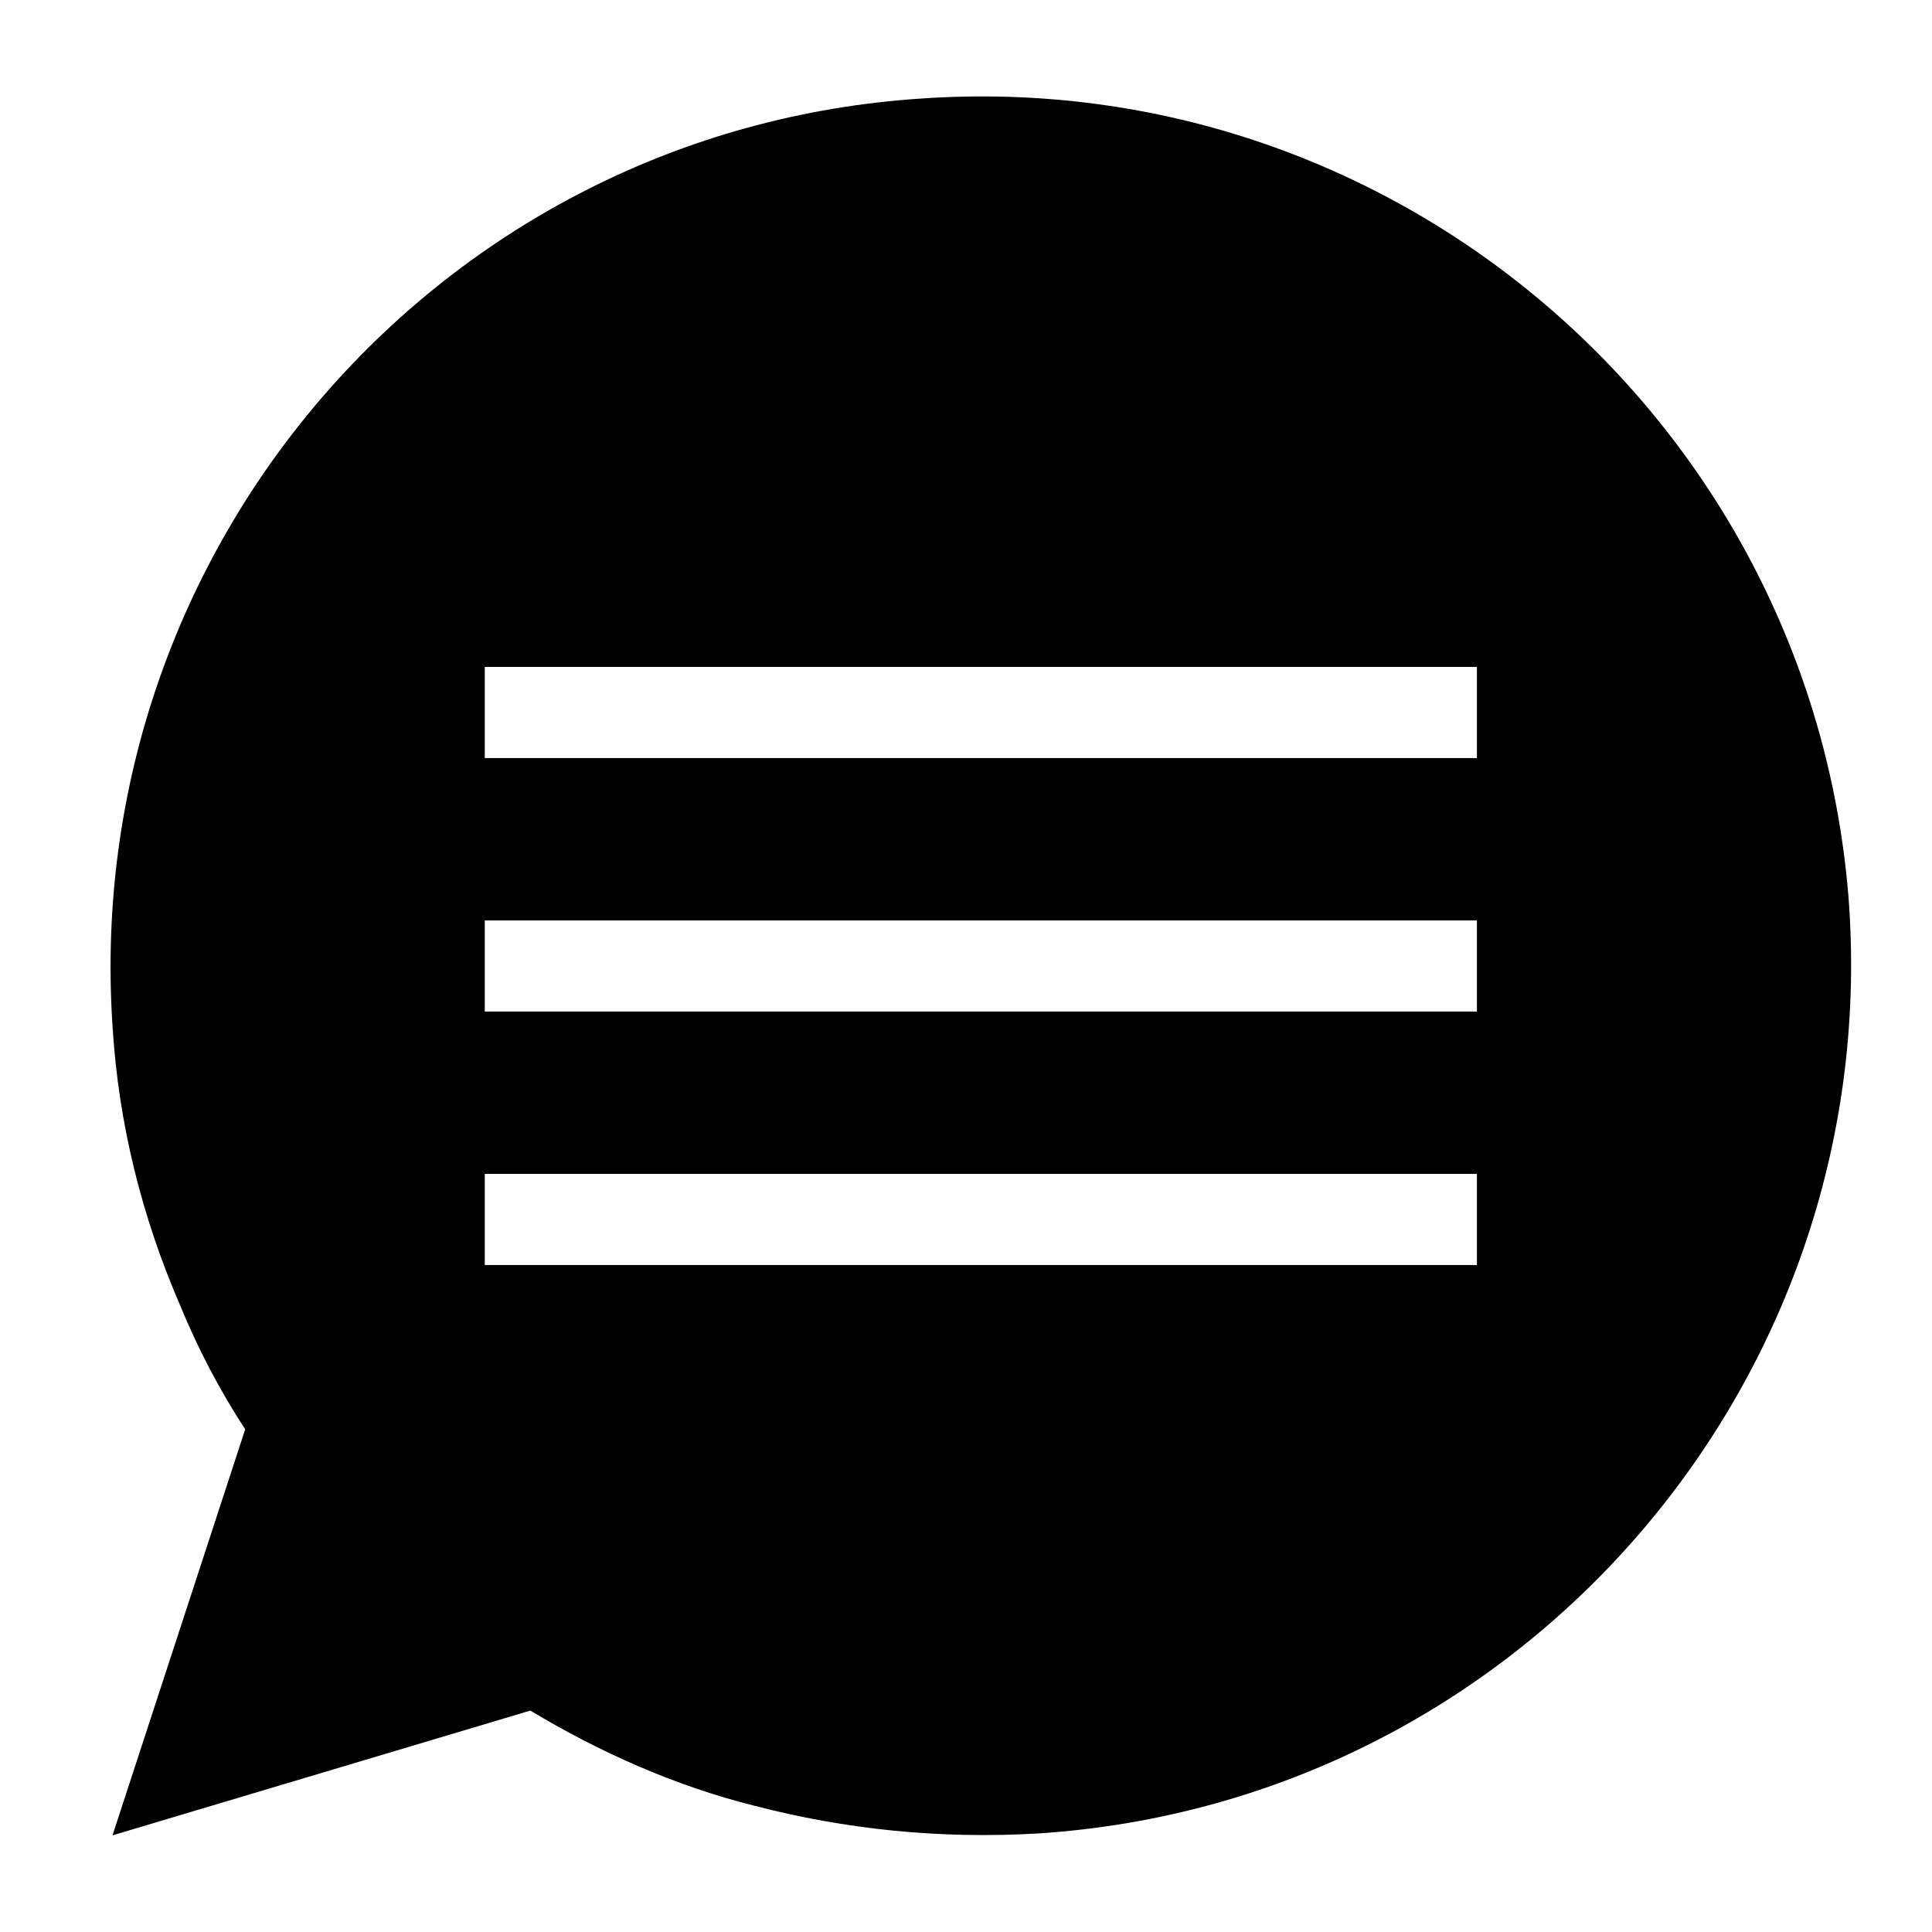
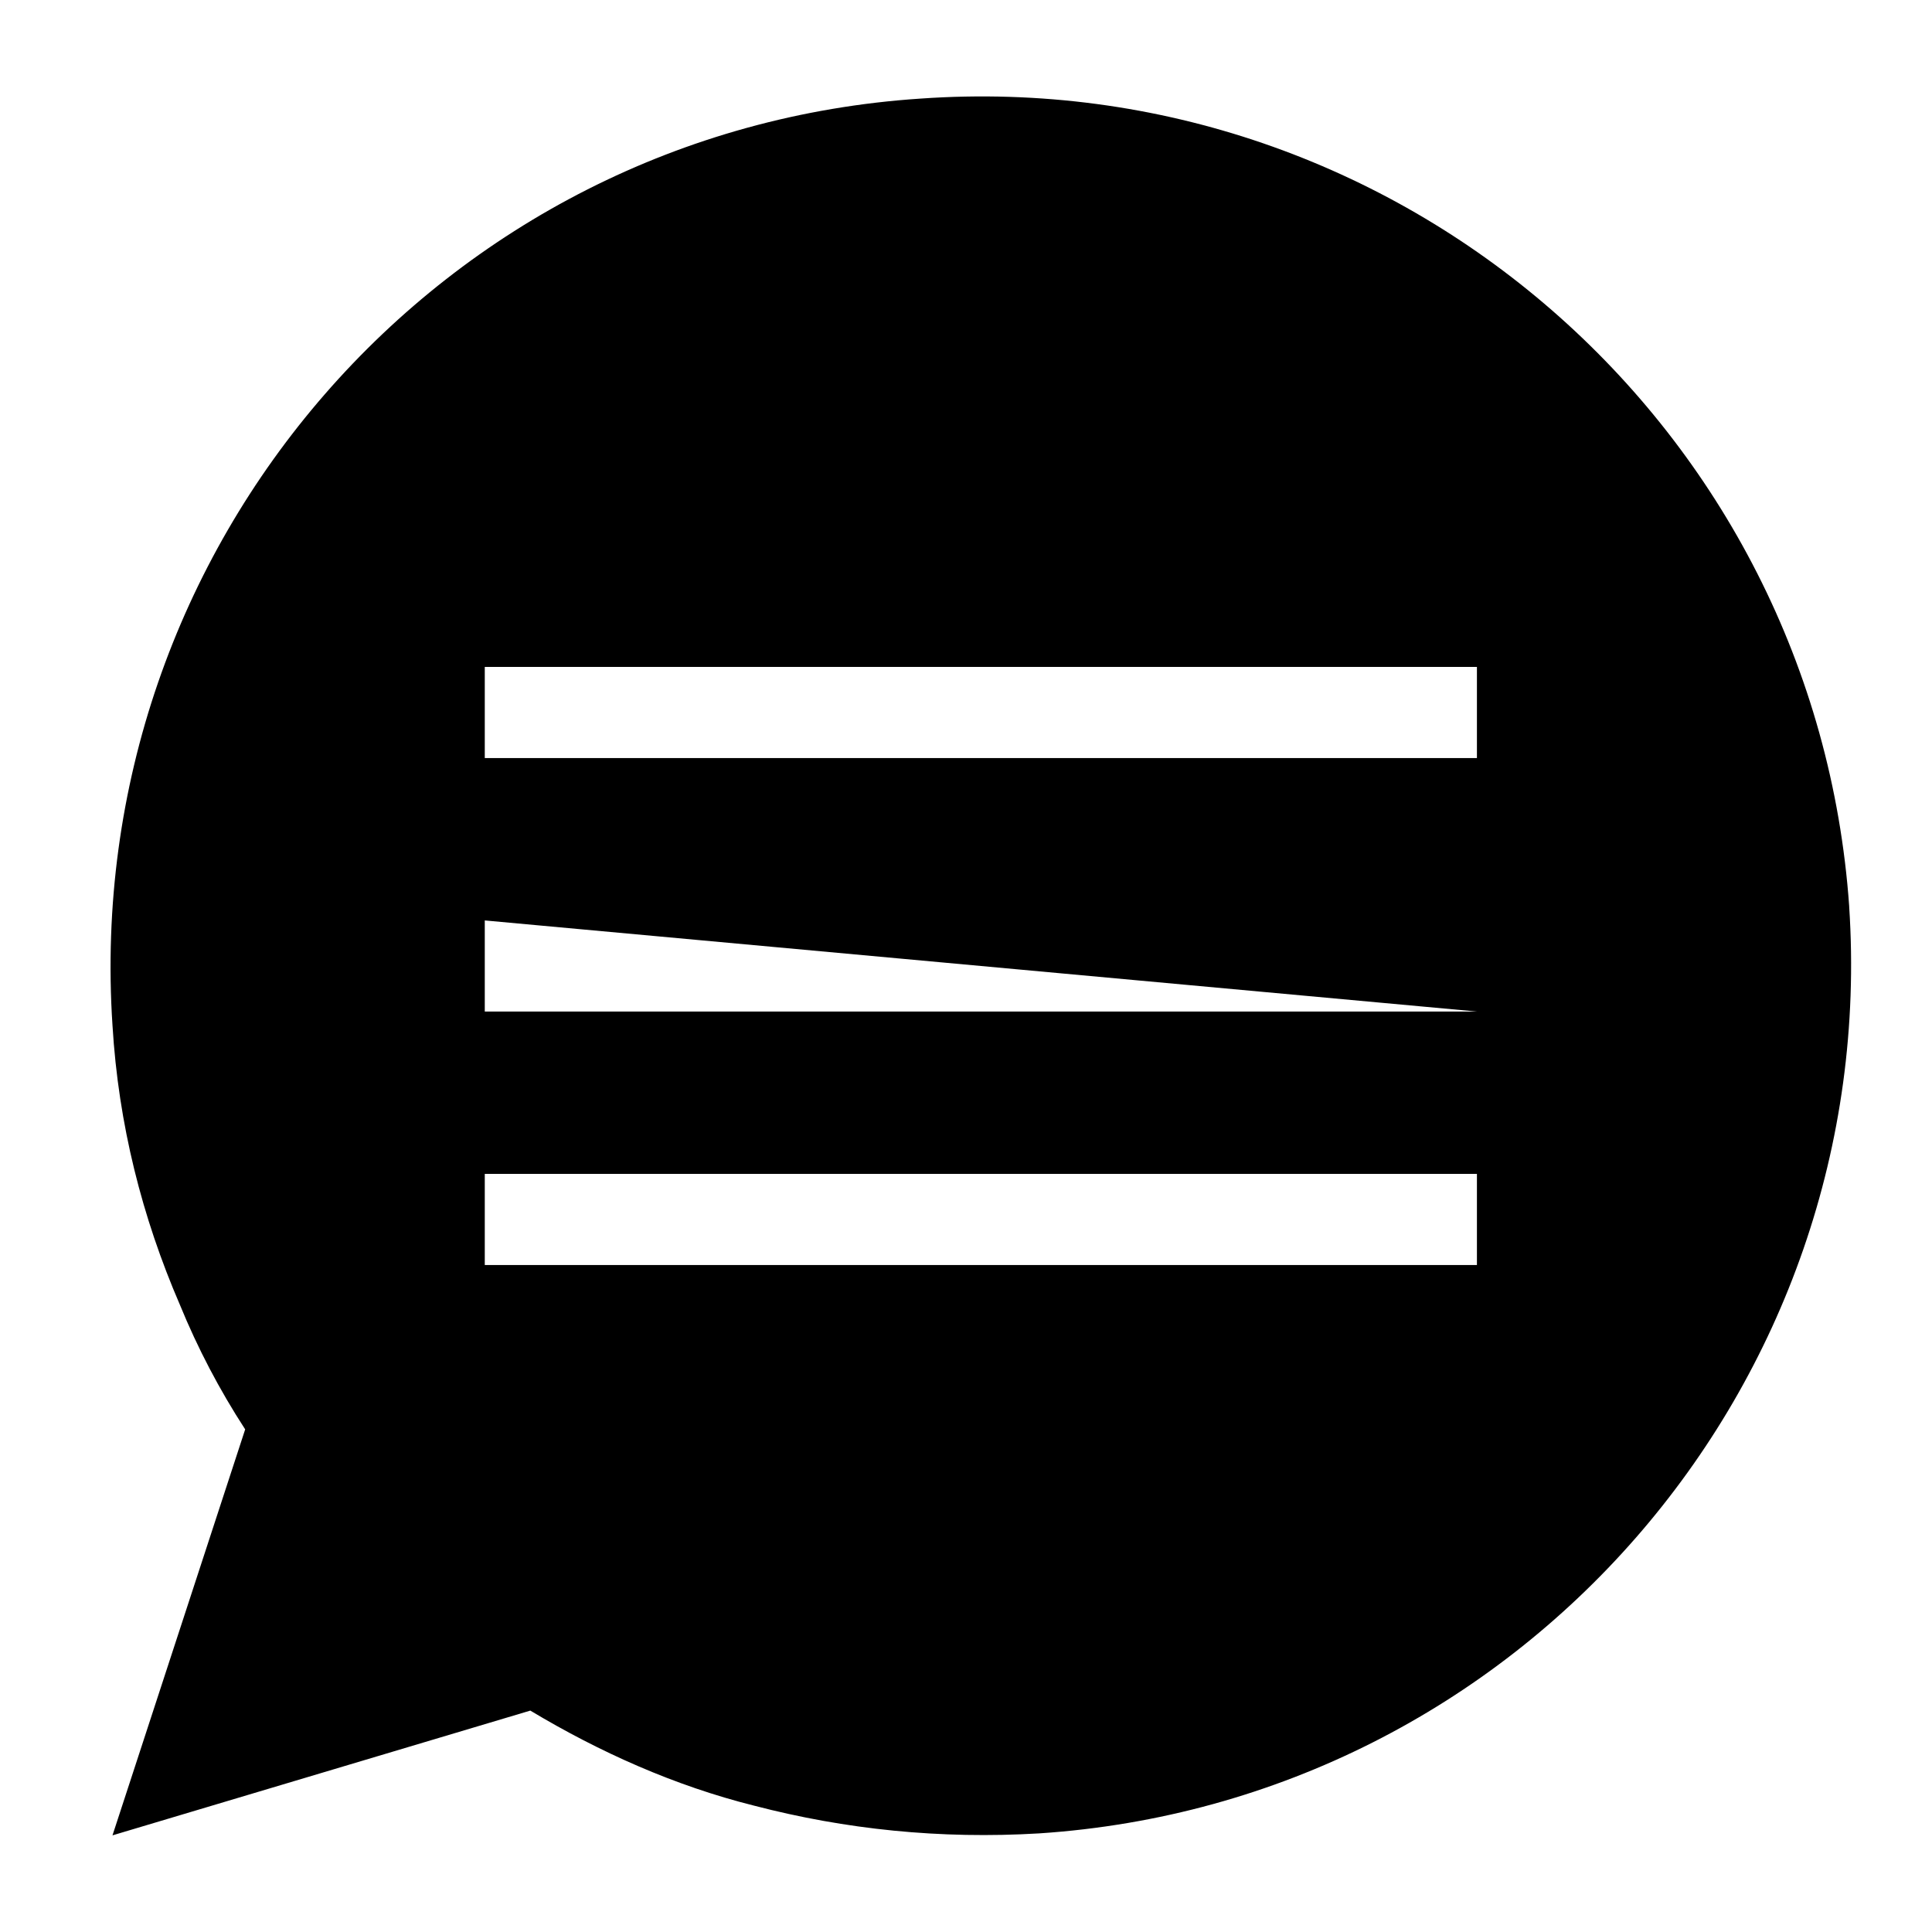
<svg xmlns="http://www.w3.org/2000/svg" fill="#000000" width="800px" height="800px" version="1.1" viewBox="144 144 512 512">
-   <path d="m634.06 384.25c-8.922-127-119.13-223.04-246.13-214.12-127 8.395-222.52 118.61-214.12 245.61 1.574 26.238 7.871 50.906 17.844 73.996 4.723 11.547 10.496 22.566 17.32 33.062l-35.164 107.59 110.73-33.062c18.367 11.02 38.309 19.941 59.301 25.191 24.141 6.297 49.332 8.922 75.57 7.348 127-8.398 223.04-118.61 214.64-245.61zm-98.66 94.988h-262.93v-24.141h262.93zm0-67.172h-262.93v-24.141h262.93zm0-67.176h-262.93v-24.141h262.93z" />
+   <path d="m634.06 384.25c-8.922-127-119.13-223.04-246.13-214.12-127 8.395-222.52 118.61-214.12 245.61 1.574 26.238 7.871 50.906 17.844 73.996 4.723 11.547 10.496 22.566 17.32 33.062l-35.164 107.59 110.73-33.062c18.367 11.02 38.309 19.941 59.301 25.191 24.141 6.297 49.332 8.922 75.57 7.348 127-8.398 223.04-118.61 214.64-245.61zm-98.66 94.988h-262.93v-24.141h262.93zm0-67.172h-262.93v-24.141zm0-67.176h-262.93v-24.141h262.93z" />
</svg>